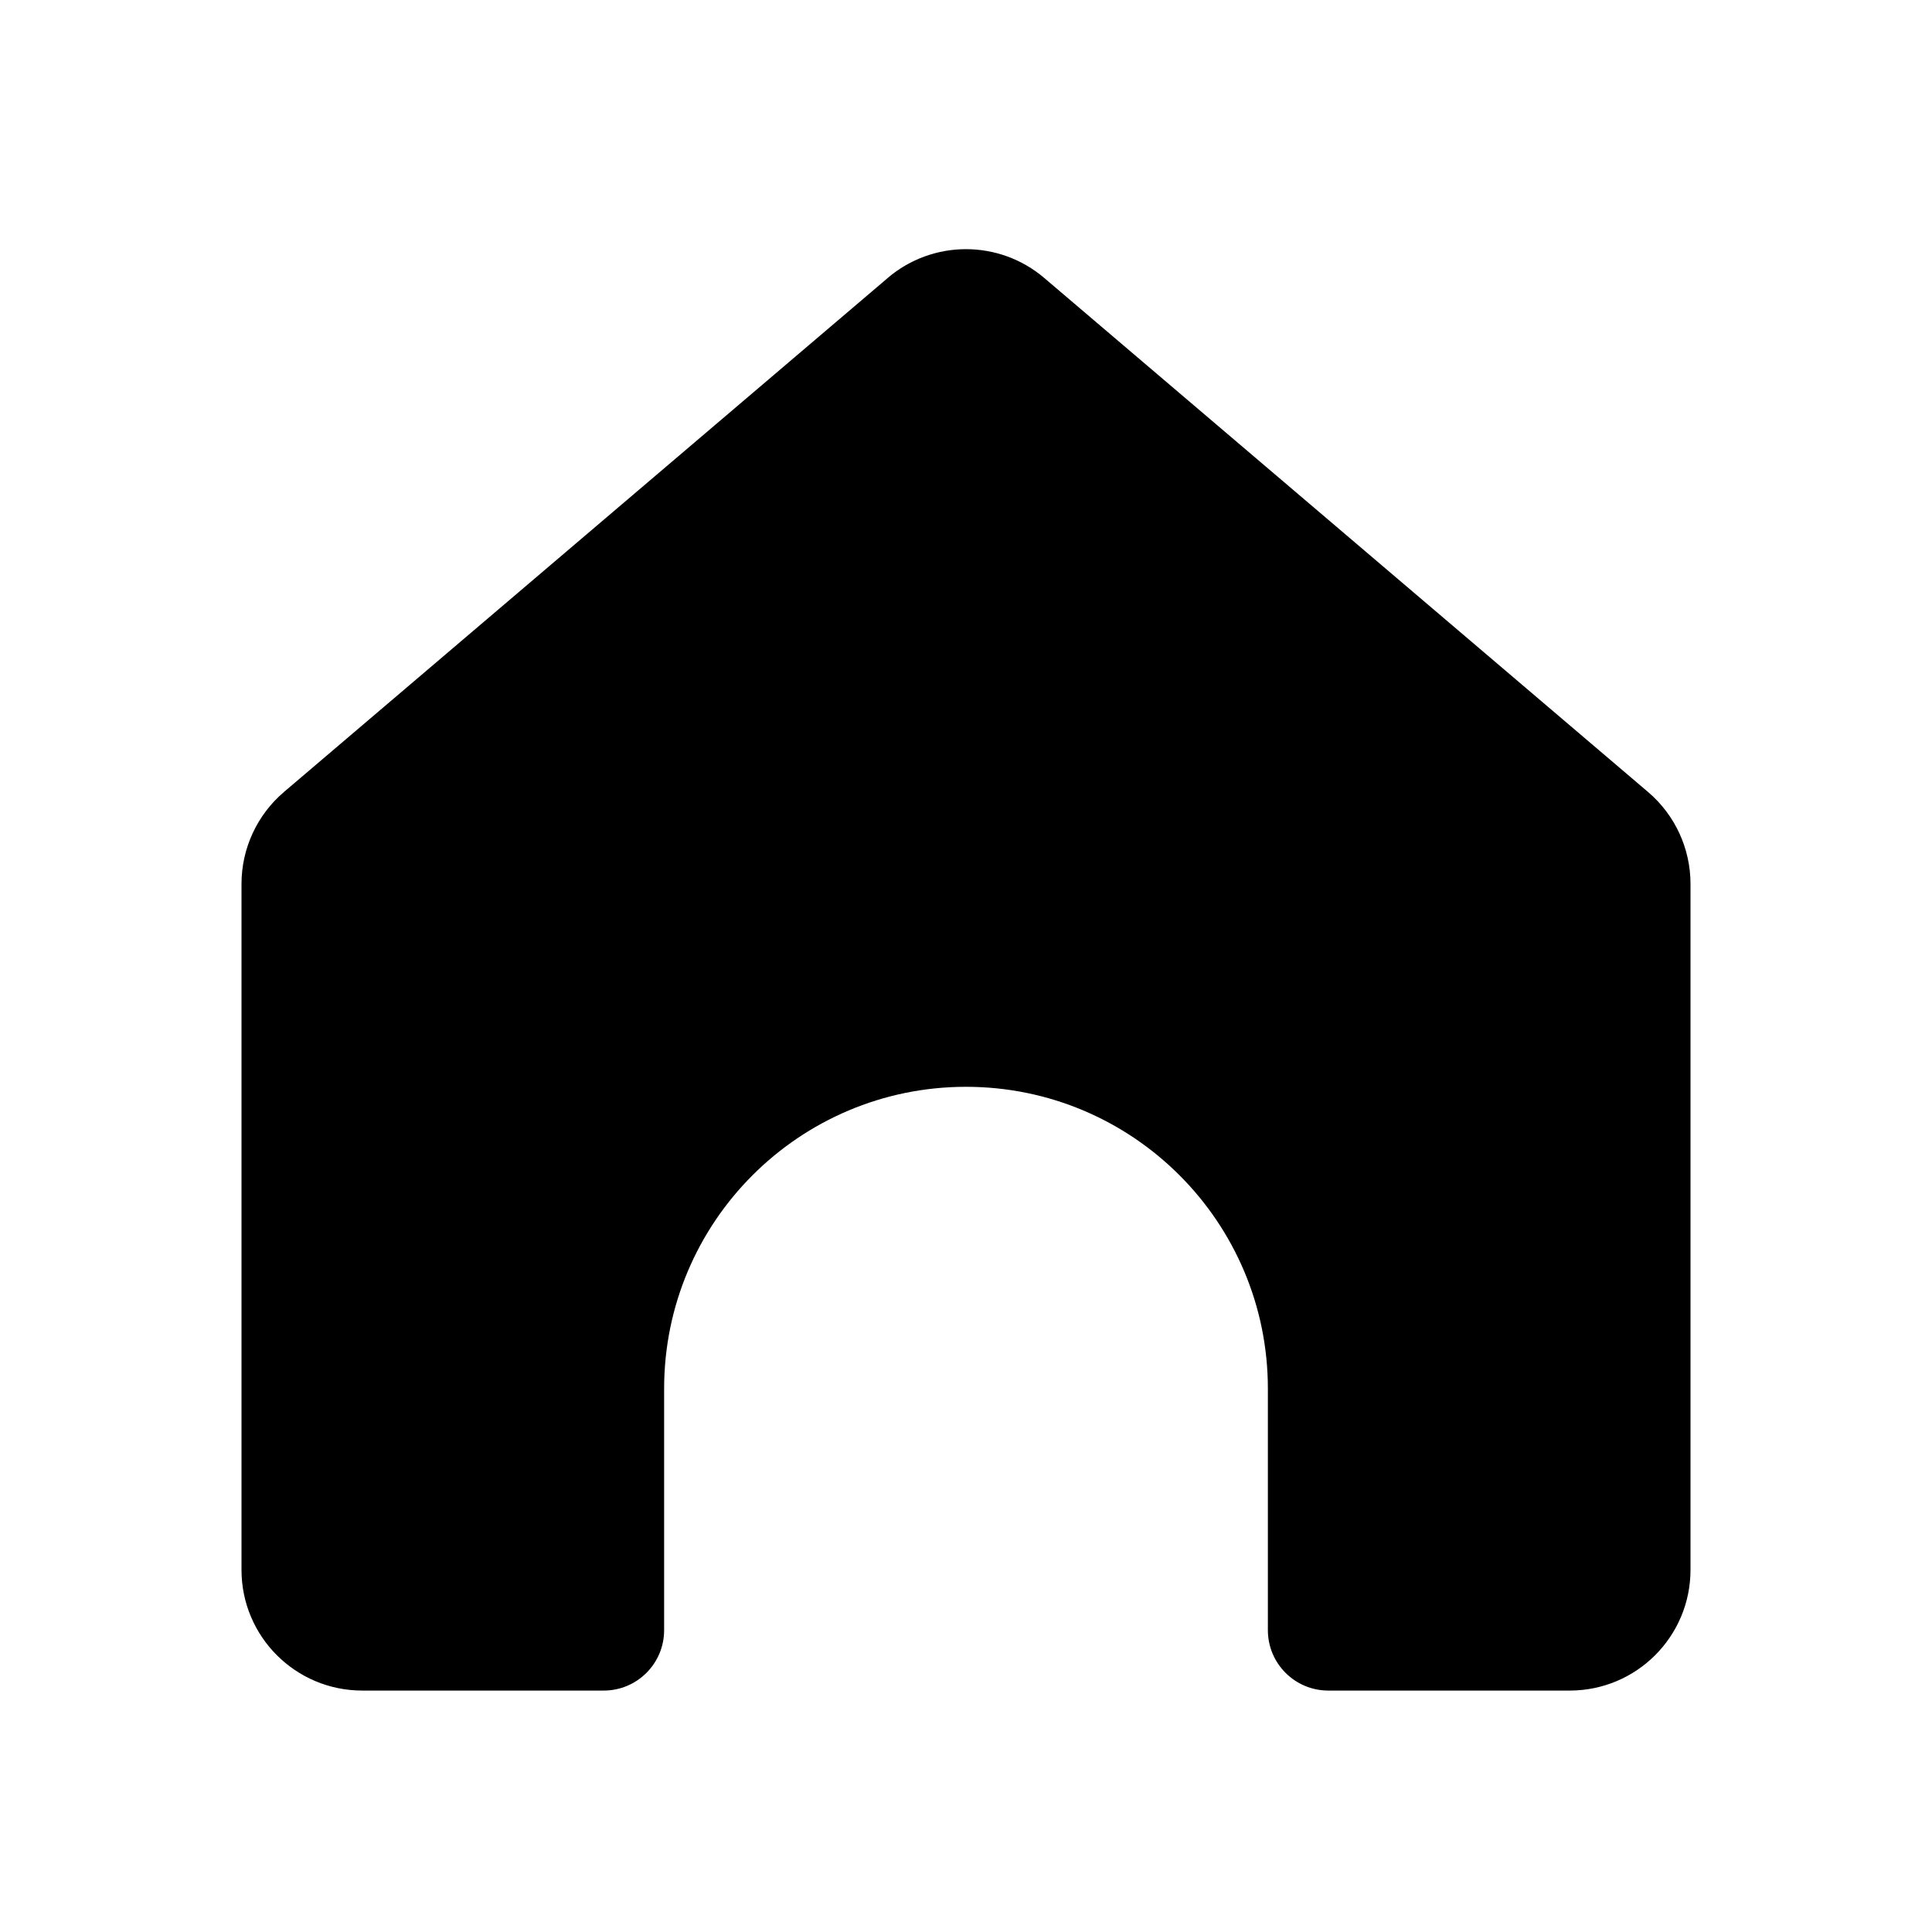
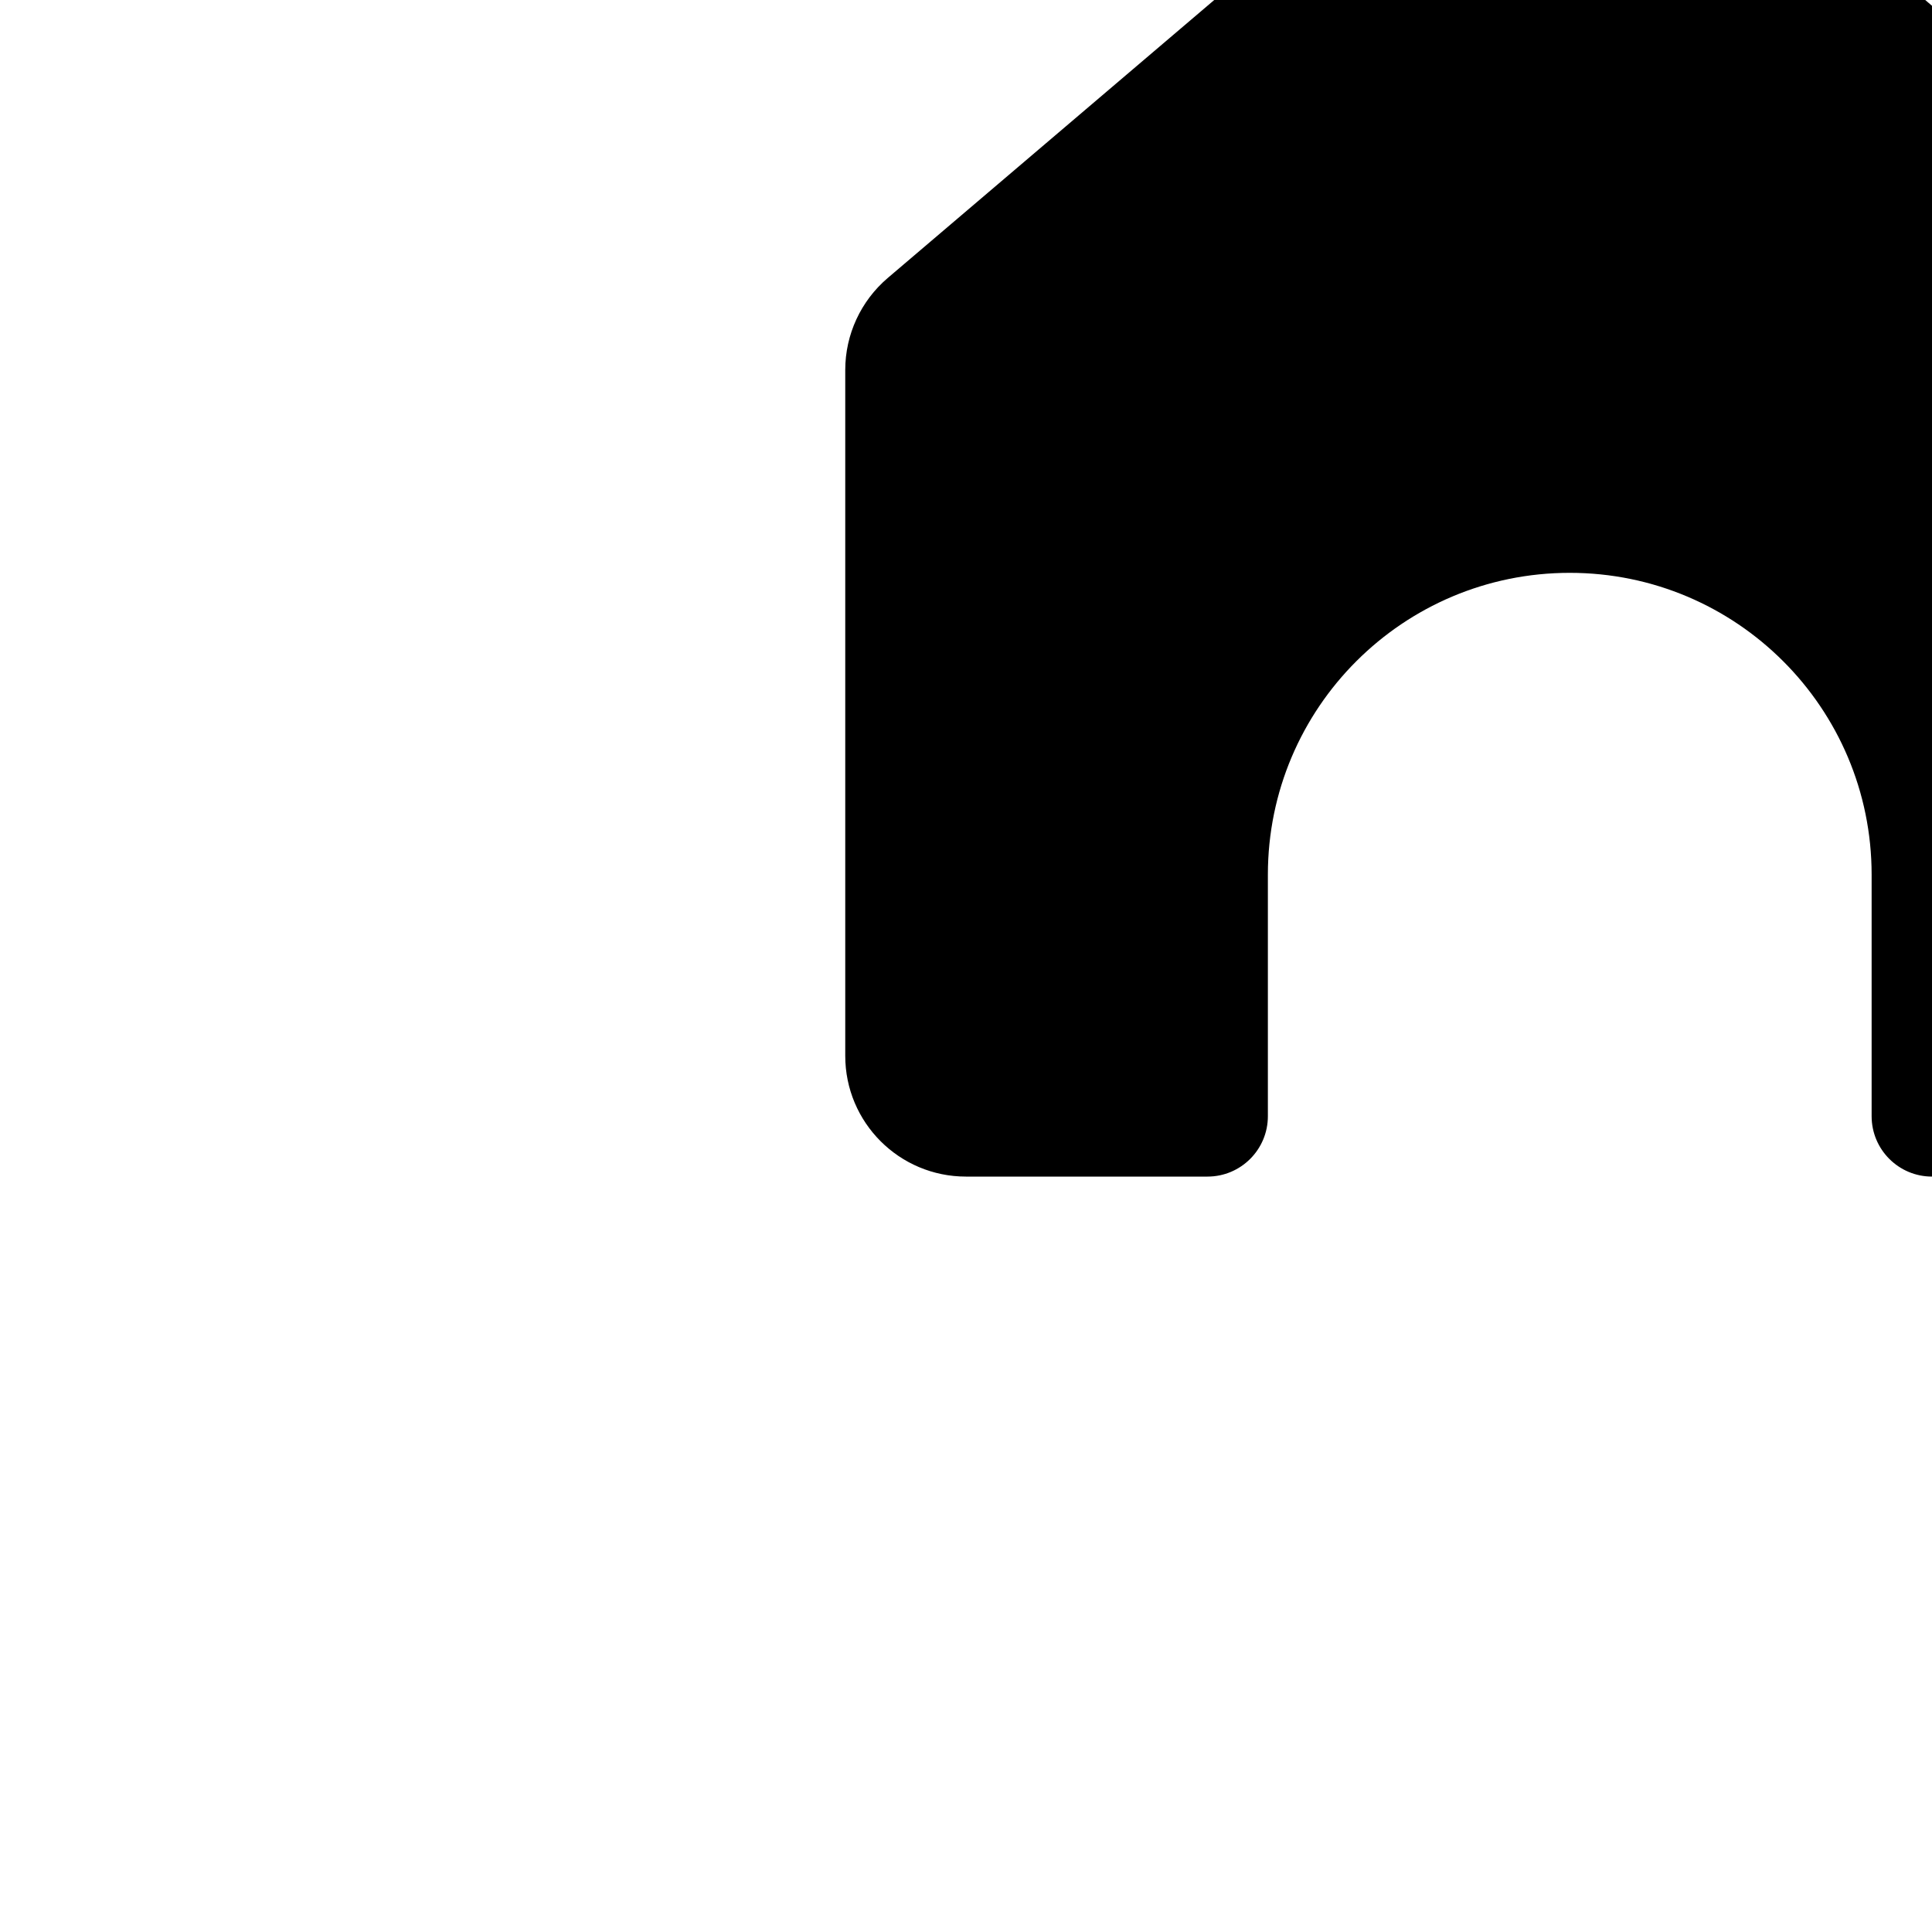
<svg xmlns="http://www.w3.org/2000/svg" version="1.1" width="32" height="32" viewBox="0 0 32 32">
-   <path fill="currentColor" d="M14.704 4.604l-10 8.513c-0.446 0.38-0.704 0.937-0.704 1.523v11.361c0 1.105 0.895 2 2 2h4c0.552 0 1-0.448 1-1v-4c0-2.762 2.239-5 5-5s5 2.238 5 5v4c0 0.552 0.448 1 1 1h4c1.105 0 2-0.895 2-2v-11.361c0-0.586-0.257-1.143-0.704-1.523l-10-8.513c-0.747-0.636-1.846-0.636-2.593 0z" />
+   <path fill="currentColor" d="M14.704 4.604c-0.446 0.38-0.704 0.937-0.704 1.523v11.361c0 1.105 0.895 2 2 2h4c0.552 0 1-0.448 1-1v-4c0-2.762 2.239-5 5-5s5 2.238 5 5v4c0 0.552 0.448 1 1 1h4c1.105 0 2-0.895 2-2v-11.361c0-0.586-0.257-1.143-0.704-1.523l-10-8.513c-0.747-0.636-1.846-0.636-2.593 0z" />
</svg>